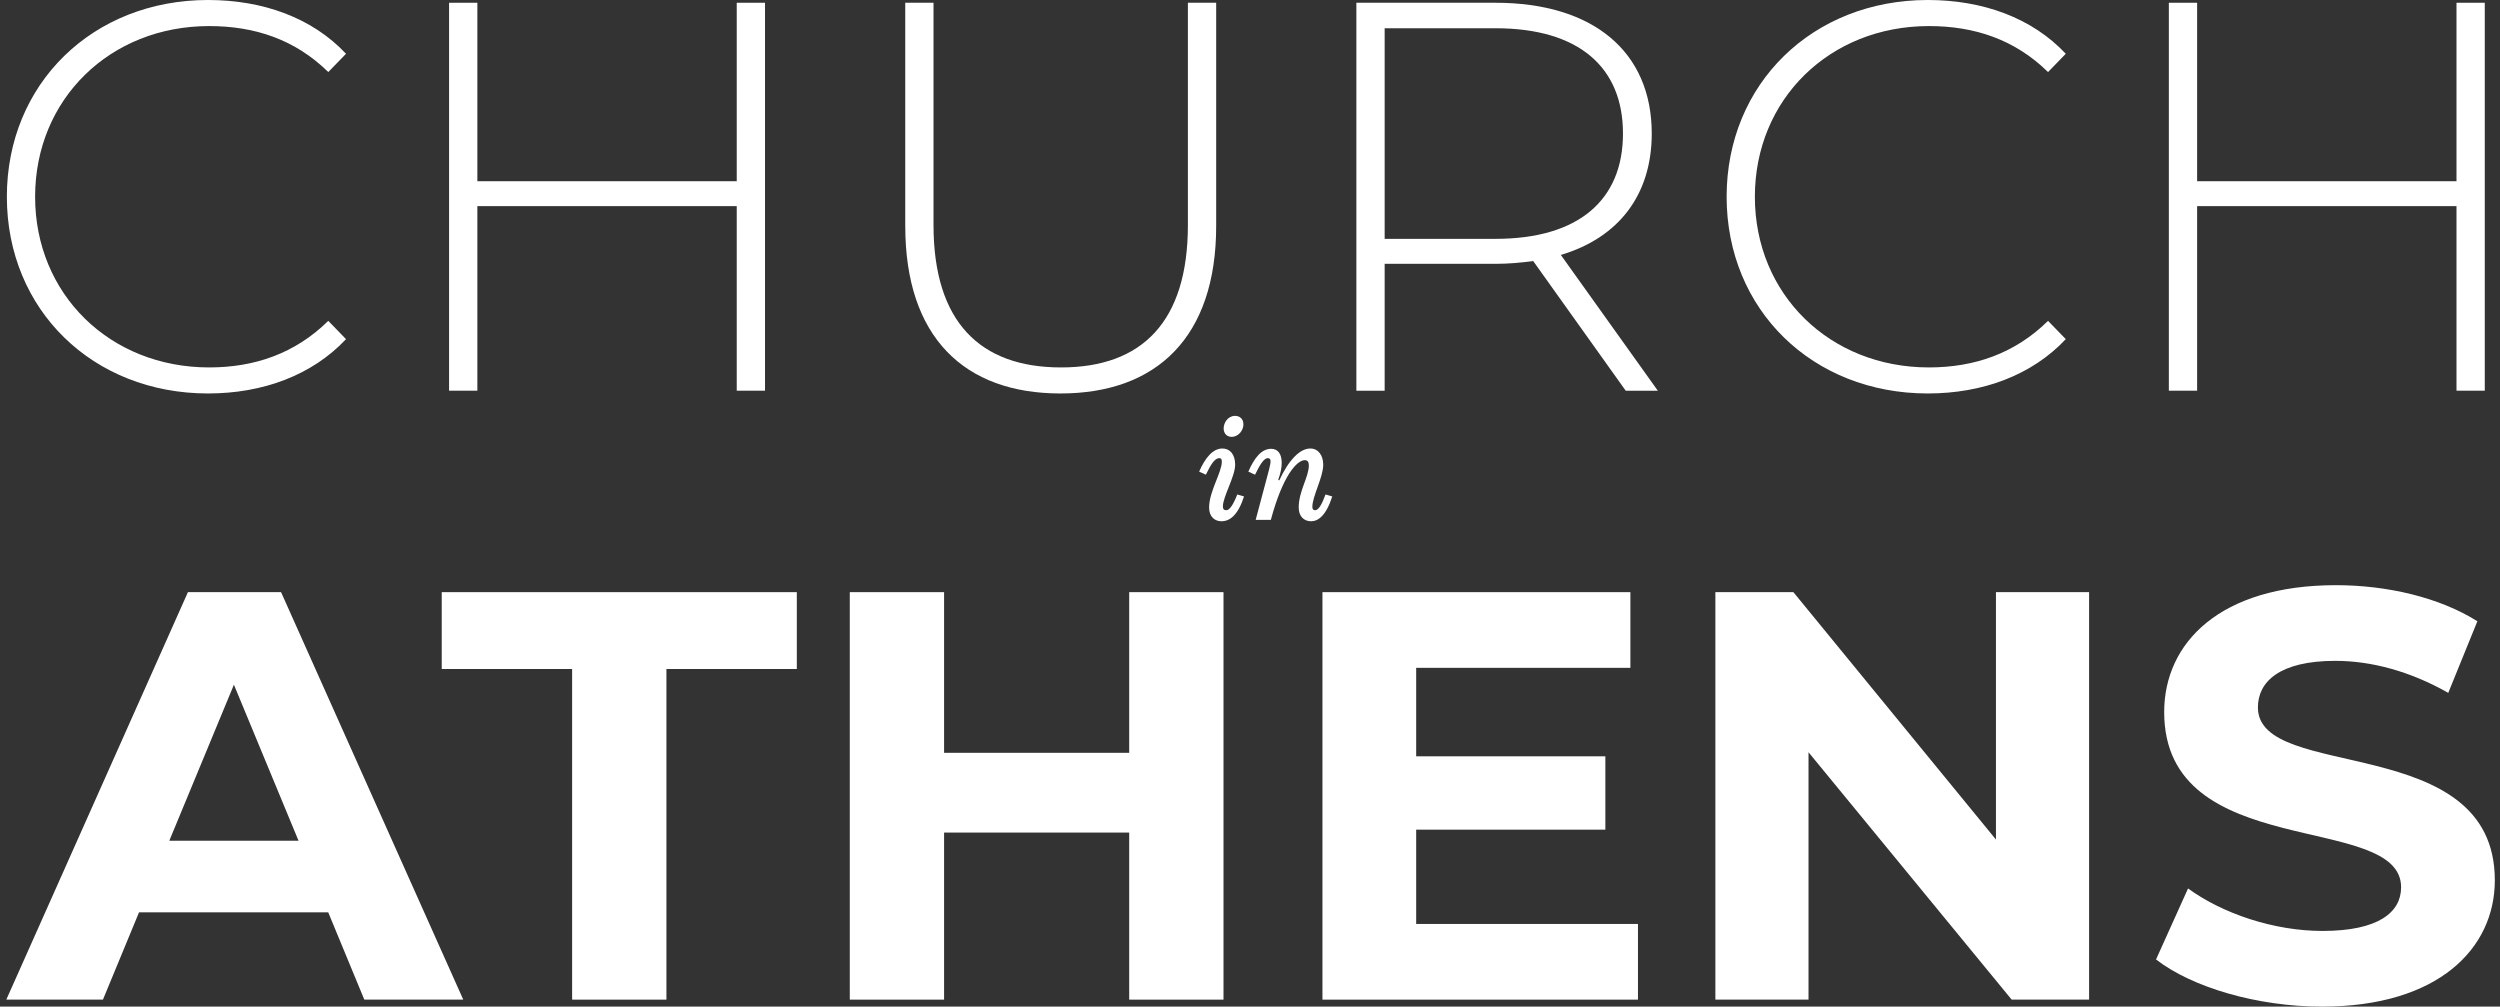
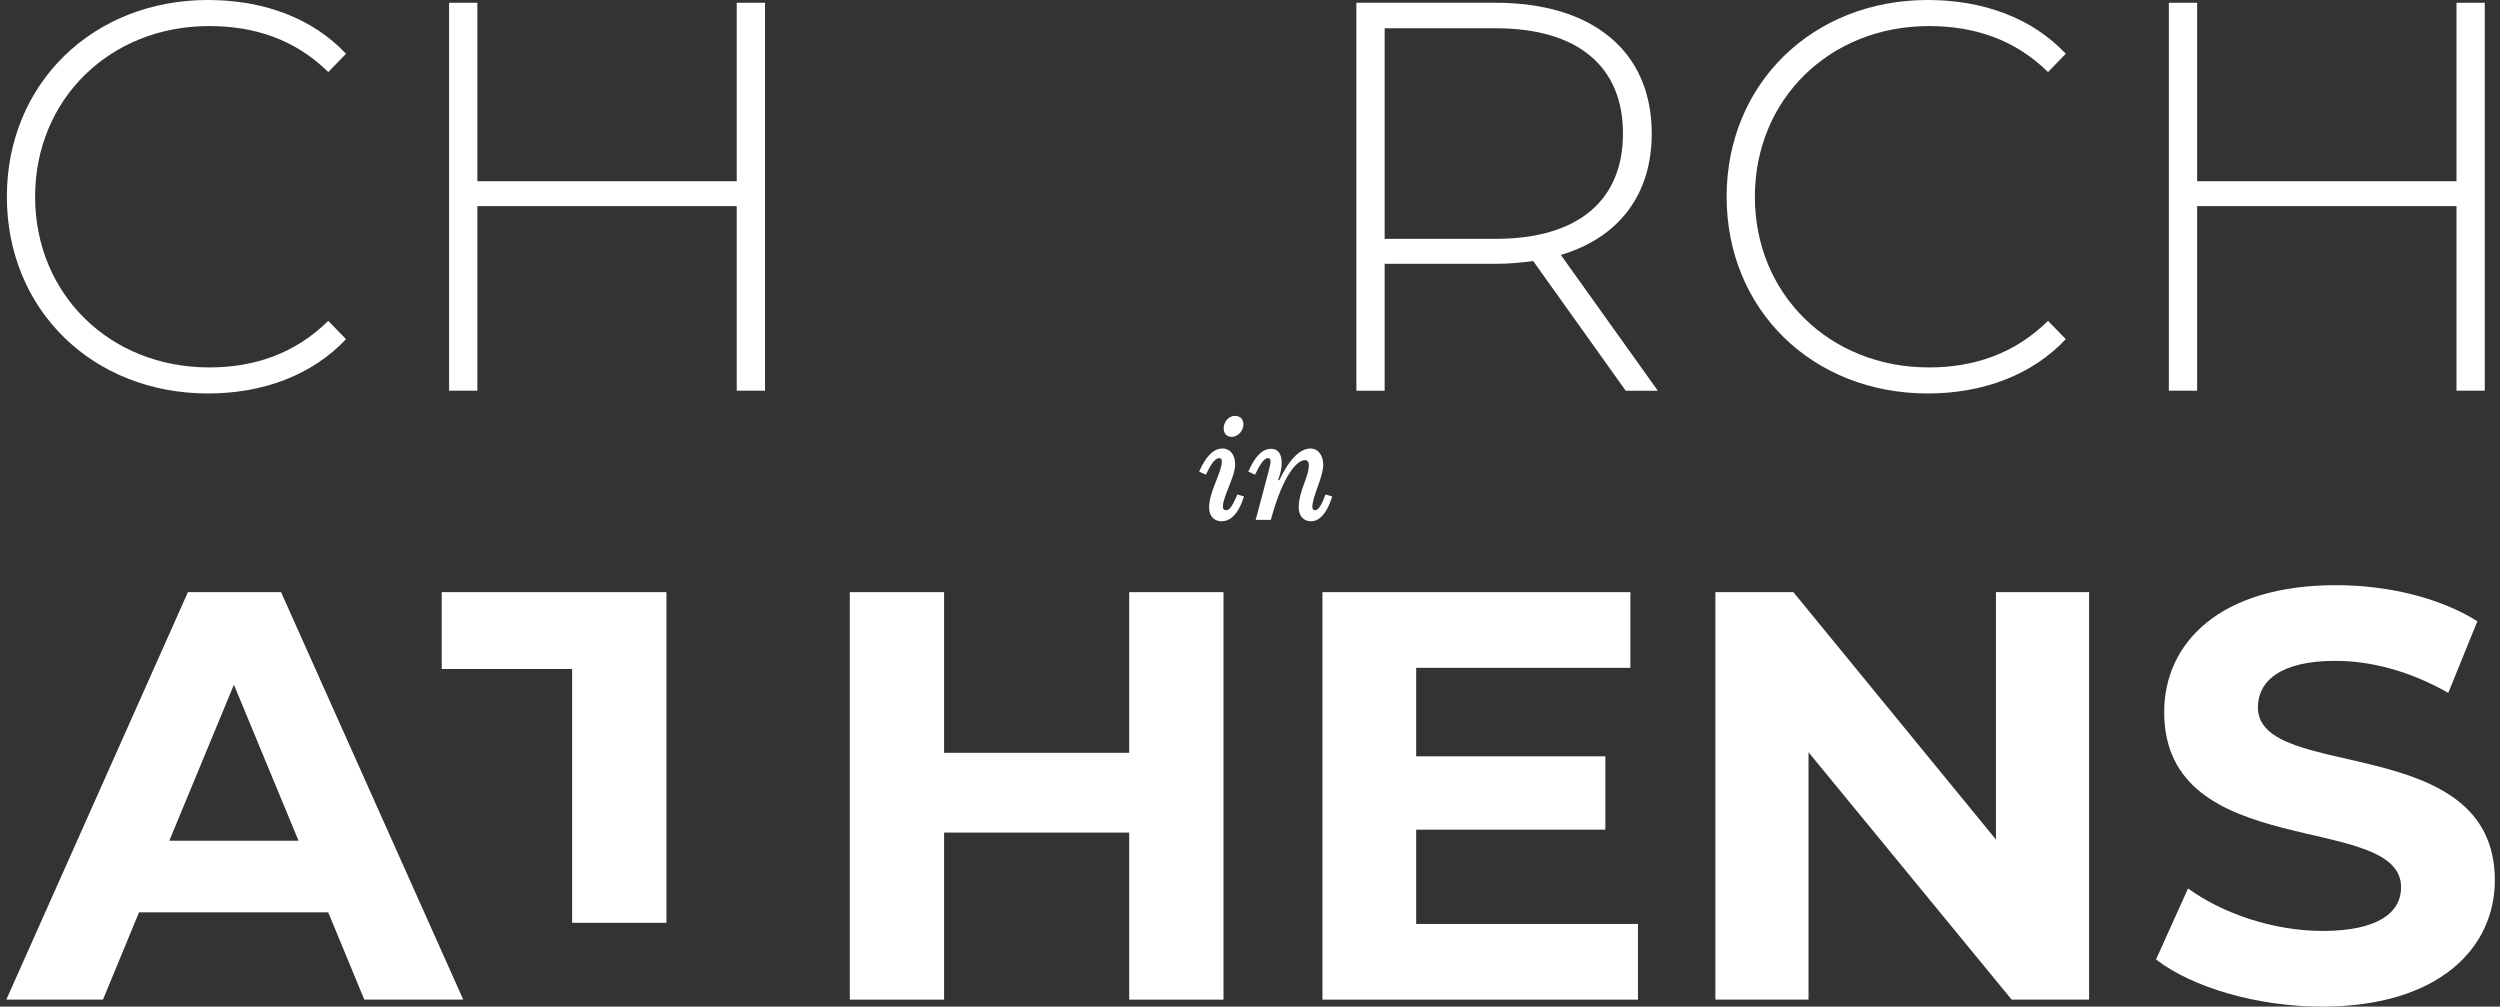
<svg xmlns="http://www.w3.org/2000/svg" id="Layer_2" viewBox="0 0 816 328.56">
  <rect x="0" y="0" width="816" height="328.56" fill="#333333" stroke="none" />
  <defs>
    <style>.cls-1{fill:#fff;}</style>
  </defs>
  <g id="Layer_1-2">
    <path class="cls-1" d="M2.24,64.22C2.24,27.31,30.27,0,67.9,0c17.91,0,34.01,5.79,45.04,17.55l-5.79,5.97c-10.85-10.67-24.06-15.01-38.89-15.01-32.38,0-56.8,23.88-56.8,55.71s24.42,55.71,56.8,55.71c14.83,0,28.04-4.52,38.89-15.2l5.79,5.97c-11.03,11.76-27.13,17.73-45.04,17.73C30.27,128.43,2.24,101.12,2.24,64.22Z" />
    <path class="cls-1" d="M249.7.9v126.62h-9.23v-60.24h-84.66v60.24h-9.23V.9h9.23v58.25h84.66V.9h9.23Z" />
-     <path class="cls-1" d="M295.47,73.8V.9h9.23v72.54c0,31.66,15.2,46.49,41.61,46.49s41.42-14.83,41.42-46.49V.9h9.23v72.9c0,36.18-19.36,54.63-50.83,54.63s-50.65-18.45-50.65-54.63Z" />
    <path class="cls-1" d="M530.64,127.53l-30.21-42.33c-3.98.54-7.96.91-12.3.91h-36.18v41.42h-9.23V.9h45.4c31.84,0,51.01,15.92,51.01,42.69,0,20.08-10.85,34.01-29.67,39.62l31.66,44.32h-10.49ZM488.13,77.96c27.13,0,41.61-12.66,41.61-34.37s-14.47-34.37-41.61-34.37h-36.18v68.74h36.18Z" />
    <path class="cls-1" d="M563.57,64.22c0-36.9,28.04-64.22,65.66-64.22,17.91,0,34.01,5.79,45.04,17.55l-5.79,5.97c-10.85-10.67-24.06-15.01-38.89-15.01-32.38,0-56.8,23.88-56.8,55.71s24.42,55.71,56.8,55.71c14.83,0,28.04-4.52,38.89-15.2l5.79,5.97c-11.03,11.76-27.13,17.73-45.04,17.73-37.63,0-65.66-27.31-65.66-64.22Z" />
    <path class="cls-1" d="M811.03.9v126.62h-9.23v-60.24h-84.66v60.24h-9.23V.9h9.23v58.25h84.66V.9h9.23Z" />
    <path class="cls-1" d="M107.13,297.78h-61.75l-11.78,28.5H2.06l59.28-133h30.4l59.47,133h-32.3l-11.78-28.5ZM97.44,274.41l-21.09-50.92-21.09,50.92h42.18Z" />
-     <path class="cls-1" d="M186.74,218.36h-42.56v-25.08h115.9v25.08h-42.56v107.92h-30.78v-107.92Z" />
+     <path class="cls-1" d="M186.74,218.36h-42.56v-25.08h115.9h-42.56v107.92h-30.78v-107.92Z" />
    <path class="cls-1" d="M399.35,193.28v133h-30.78v-54.53h-60.42v54.53h-30.78v-133h30.78v52.44h60.42v-52.44h30.78Z" />
    <path class="cls-1" d="M534.63,301.58v24.7h-102.98v-133h100.51v24.7h-69.92v28.88h61.75v23.94h-61.75v30.78h72.39Z" />
    <path class="cls-1" d="M681.88,193.28v133h-25.27l-66.31-80.75v80.75h-30.4v-133h25.46l66.12,80.75v-80.75h30.4Z" />
    <path class="cls-1" d="M703.73,313.17l10.45-23.18c11.21,8.17,27.93,13.87,43.89,13.87,18.24,0,25.65-6.08,25.65-14.25,0-24.89-77.33-7.79-77.33-57.19,0-22.61,18.24-41.42,56.05-41.42,16.72,0,33.82,3.99,46.17,11.78l-9.5,23.37c-12.35-7.03-25.08-10.45-36.86-10.45-18.24,0-25.27,6.84-25.27,15.2,0,24.51,77.33,7.6,77.33,56.43,0,22.23-18.43,41.23-56.43,41.23-21.09,0-42.37-6.27-54.15-15.39Z" />
    <path class="cls-1" d="M399.15,165.29c0,.85.35,1.25,1.1,1.25,1.05,0,2.2-1.6,3.6-5.15l2.2.65c-1.95,6.05-4.6,8.1-7.35,8.1-2.3,0-4.05-1.55-4.05-4.5,0-5.2,4.15-11.45,4.15-14.95,0-.85-.25-1.15-.8-1.15-1.6,0-2.9,2.3-4.4,5.4l-2.2-1c2.05-4.7,4.55-7.55,7.6-7.55,2.45,0,4.15,1.9,4.15,5.3,0,3.8-4,10.45-4,13.6ZM402,142.59c-1.45,0-2.6-1-2.6-2.75,0-1.9,1.45-4.1,3.7-4.1,1.65,0,2.75,1.05,2.75,2.8,0,1.85-1.55,4.05-3.85,4.05Z" />
    <path class="cls-1" d="M429.25,166.54c1.15,0,2.25-2,3.4-5.15l2.2.65c-2,6.25-4.6,8.1-6.9,8.1s-4.05-1.55-4.05-4.5c0-5.35,3.3-9.95,3.3-13.7,0-1.3-.5-1.75-1.3-1.75-2.5,0-7.15,4.8-11.1,19.5h-4.95l4.35-16.35c.75-2.85.7-3.8-.4-3.8-1.3,0-2.65,2.3-4.15,5.4l-2.2-1c2.05-4.7,4.4-7.45,7.45-7.45,2.1,0,3.45,1.5,3.45,4.6,0,1.5-.35,3.4-1.15,5.55l.35.15c3.15-6.75,6.75-10.4,10.15-10.4,2.65,0,4.2,2.35,4.2,5.3,0,4.05-3.55,10.3-3.55,13.75,0,.7.25,1.1.9,1.1Z" />
  </g>
</svg>